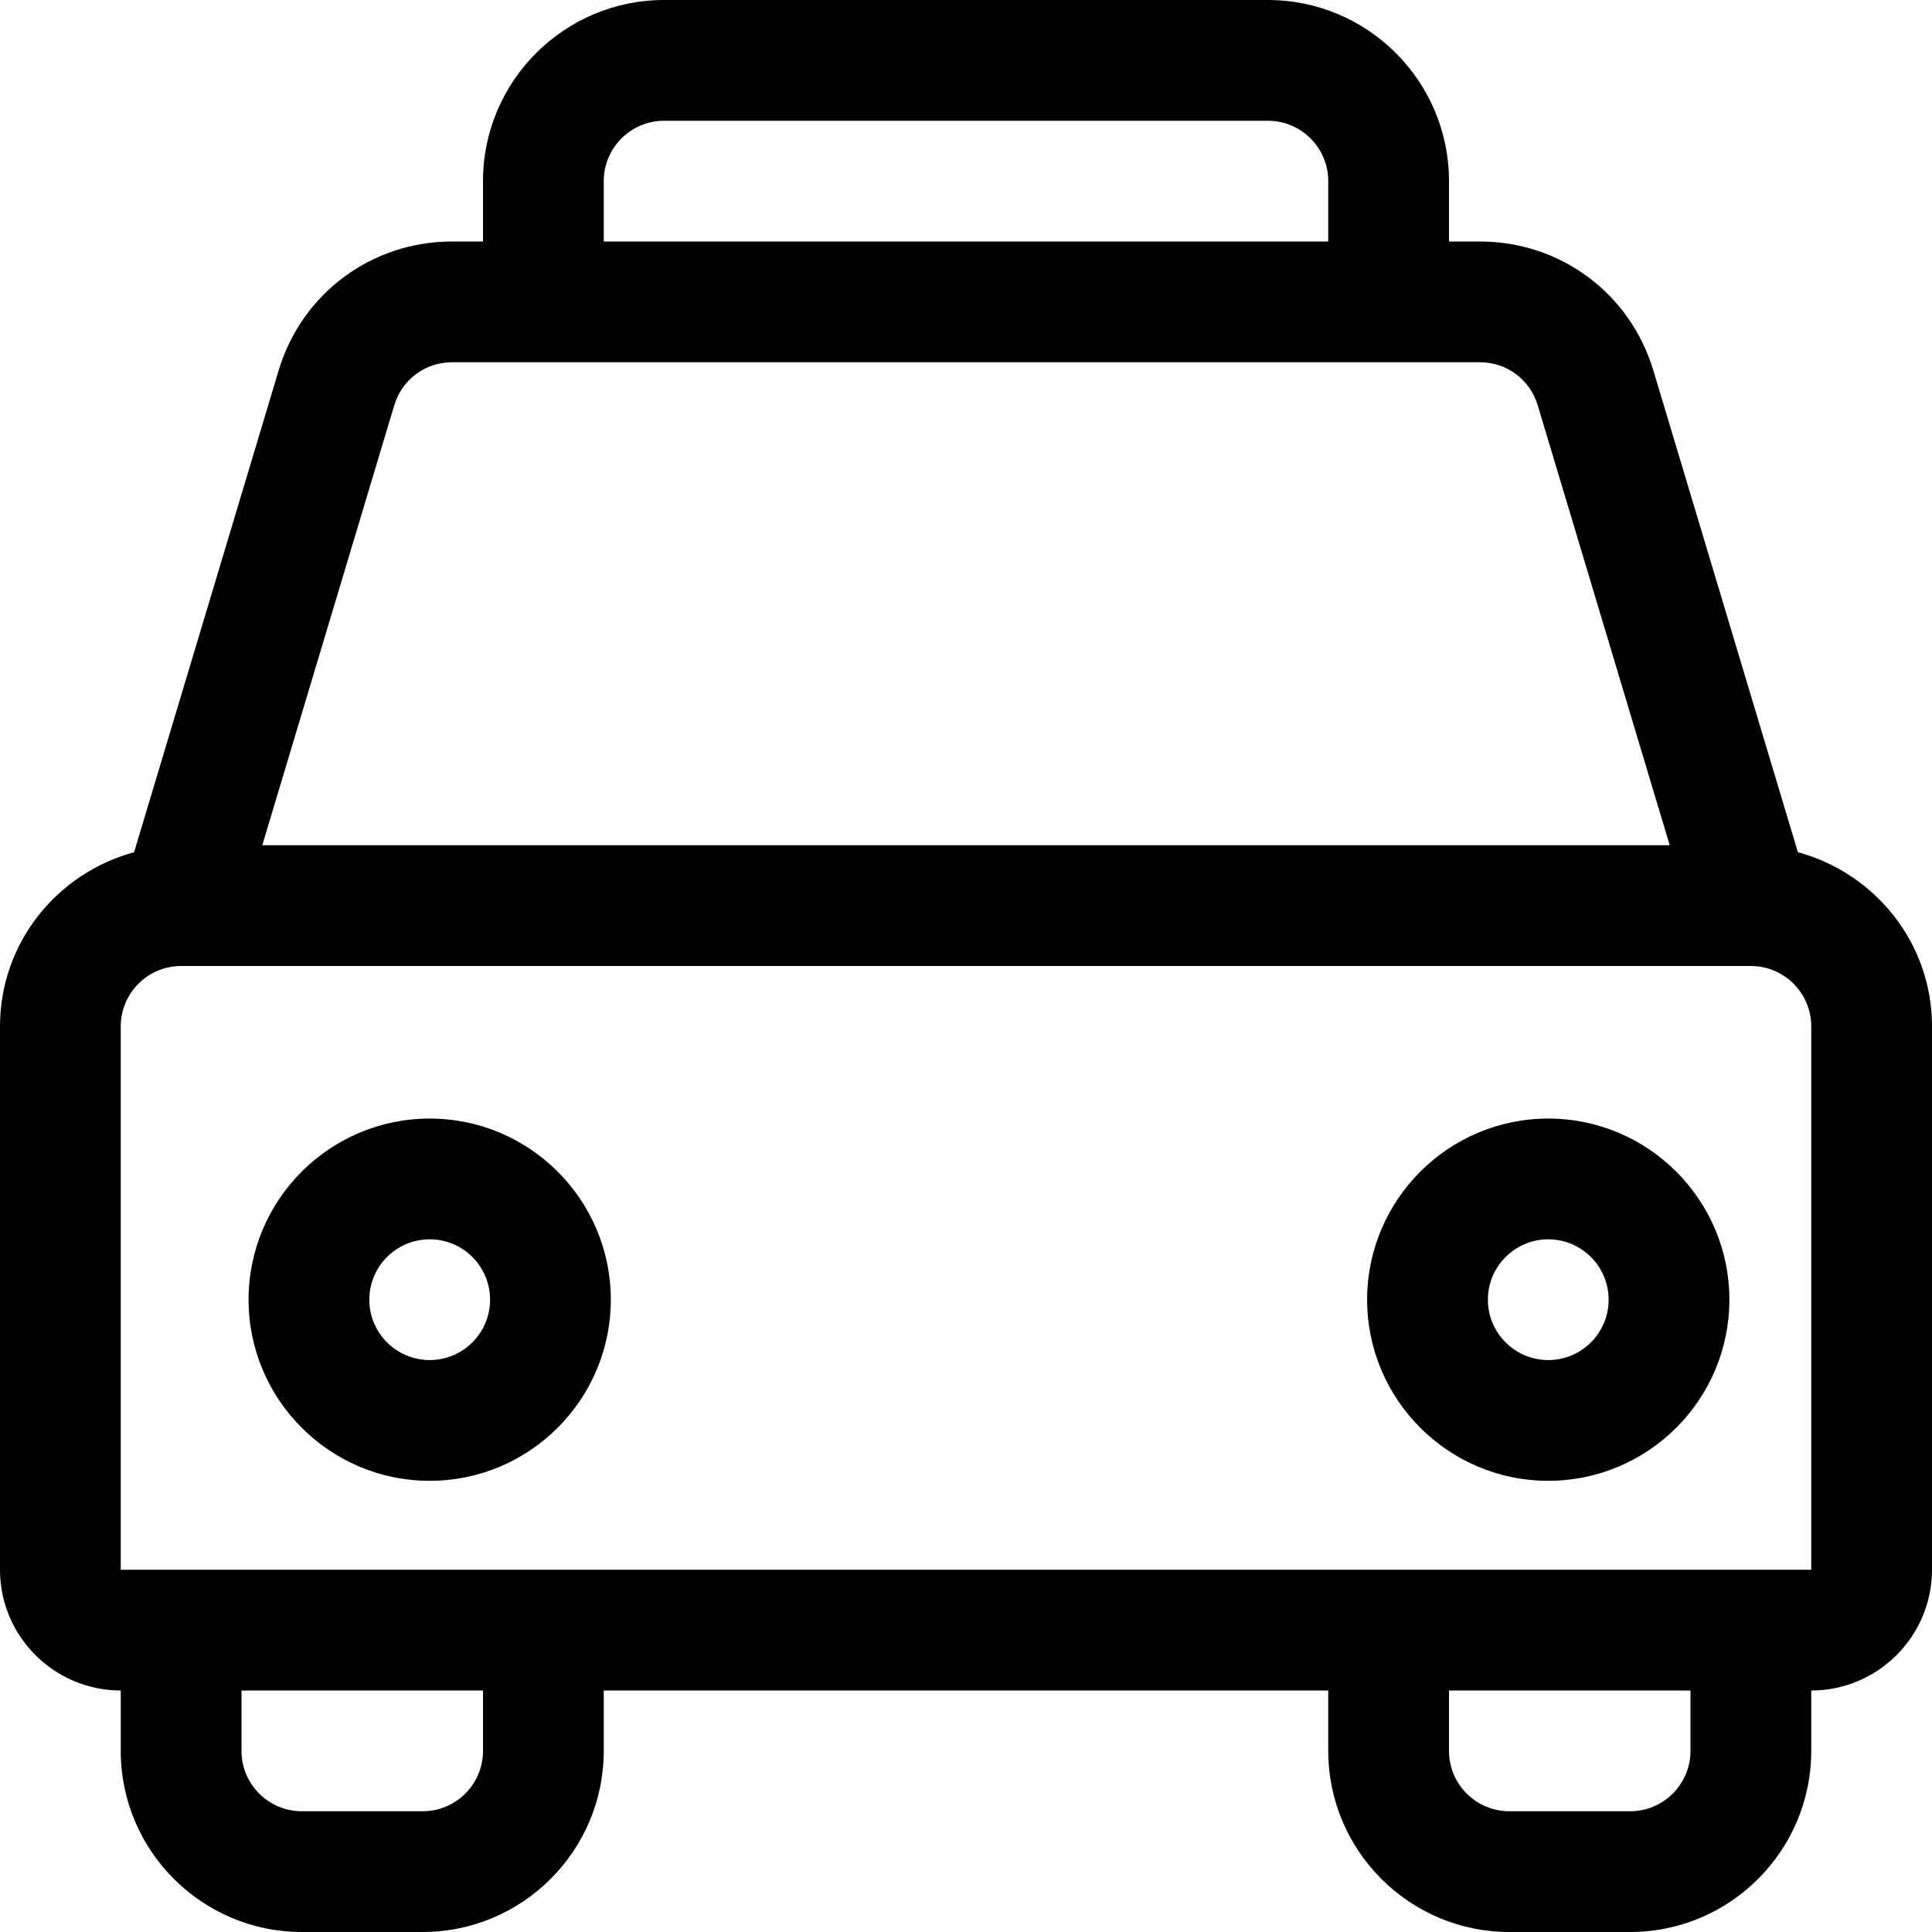
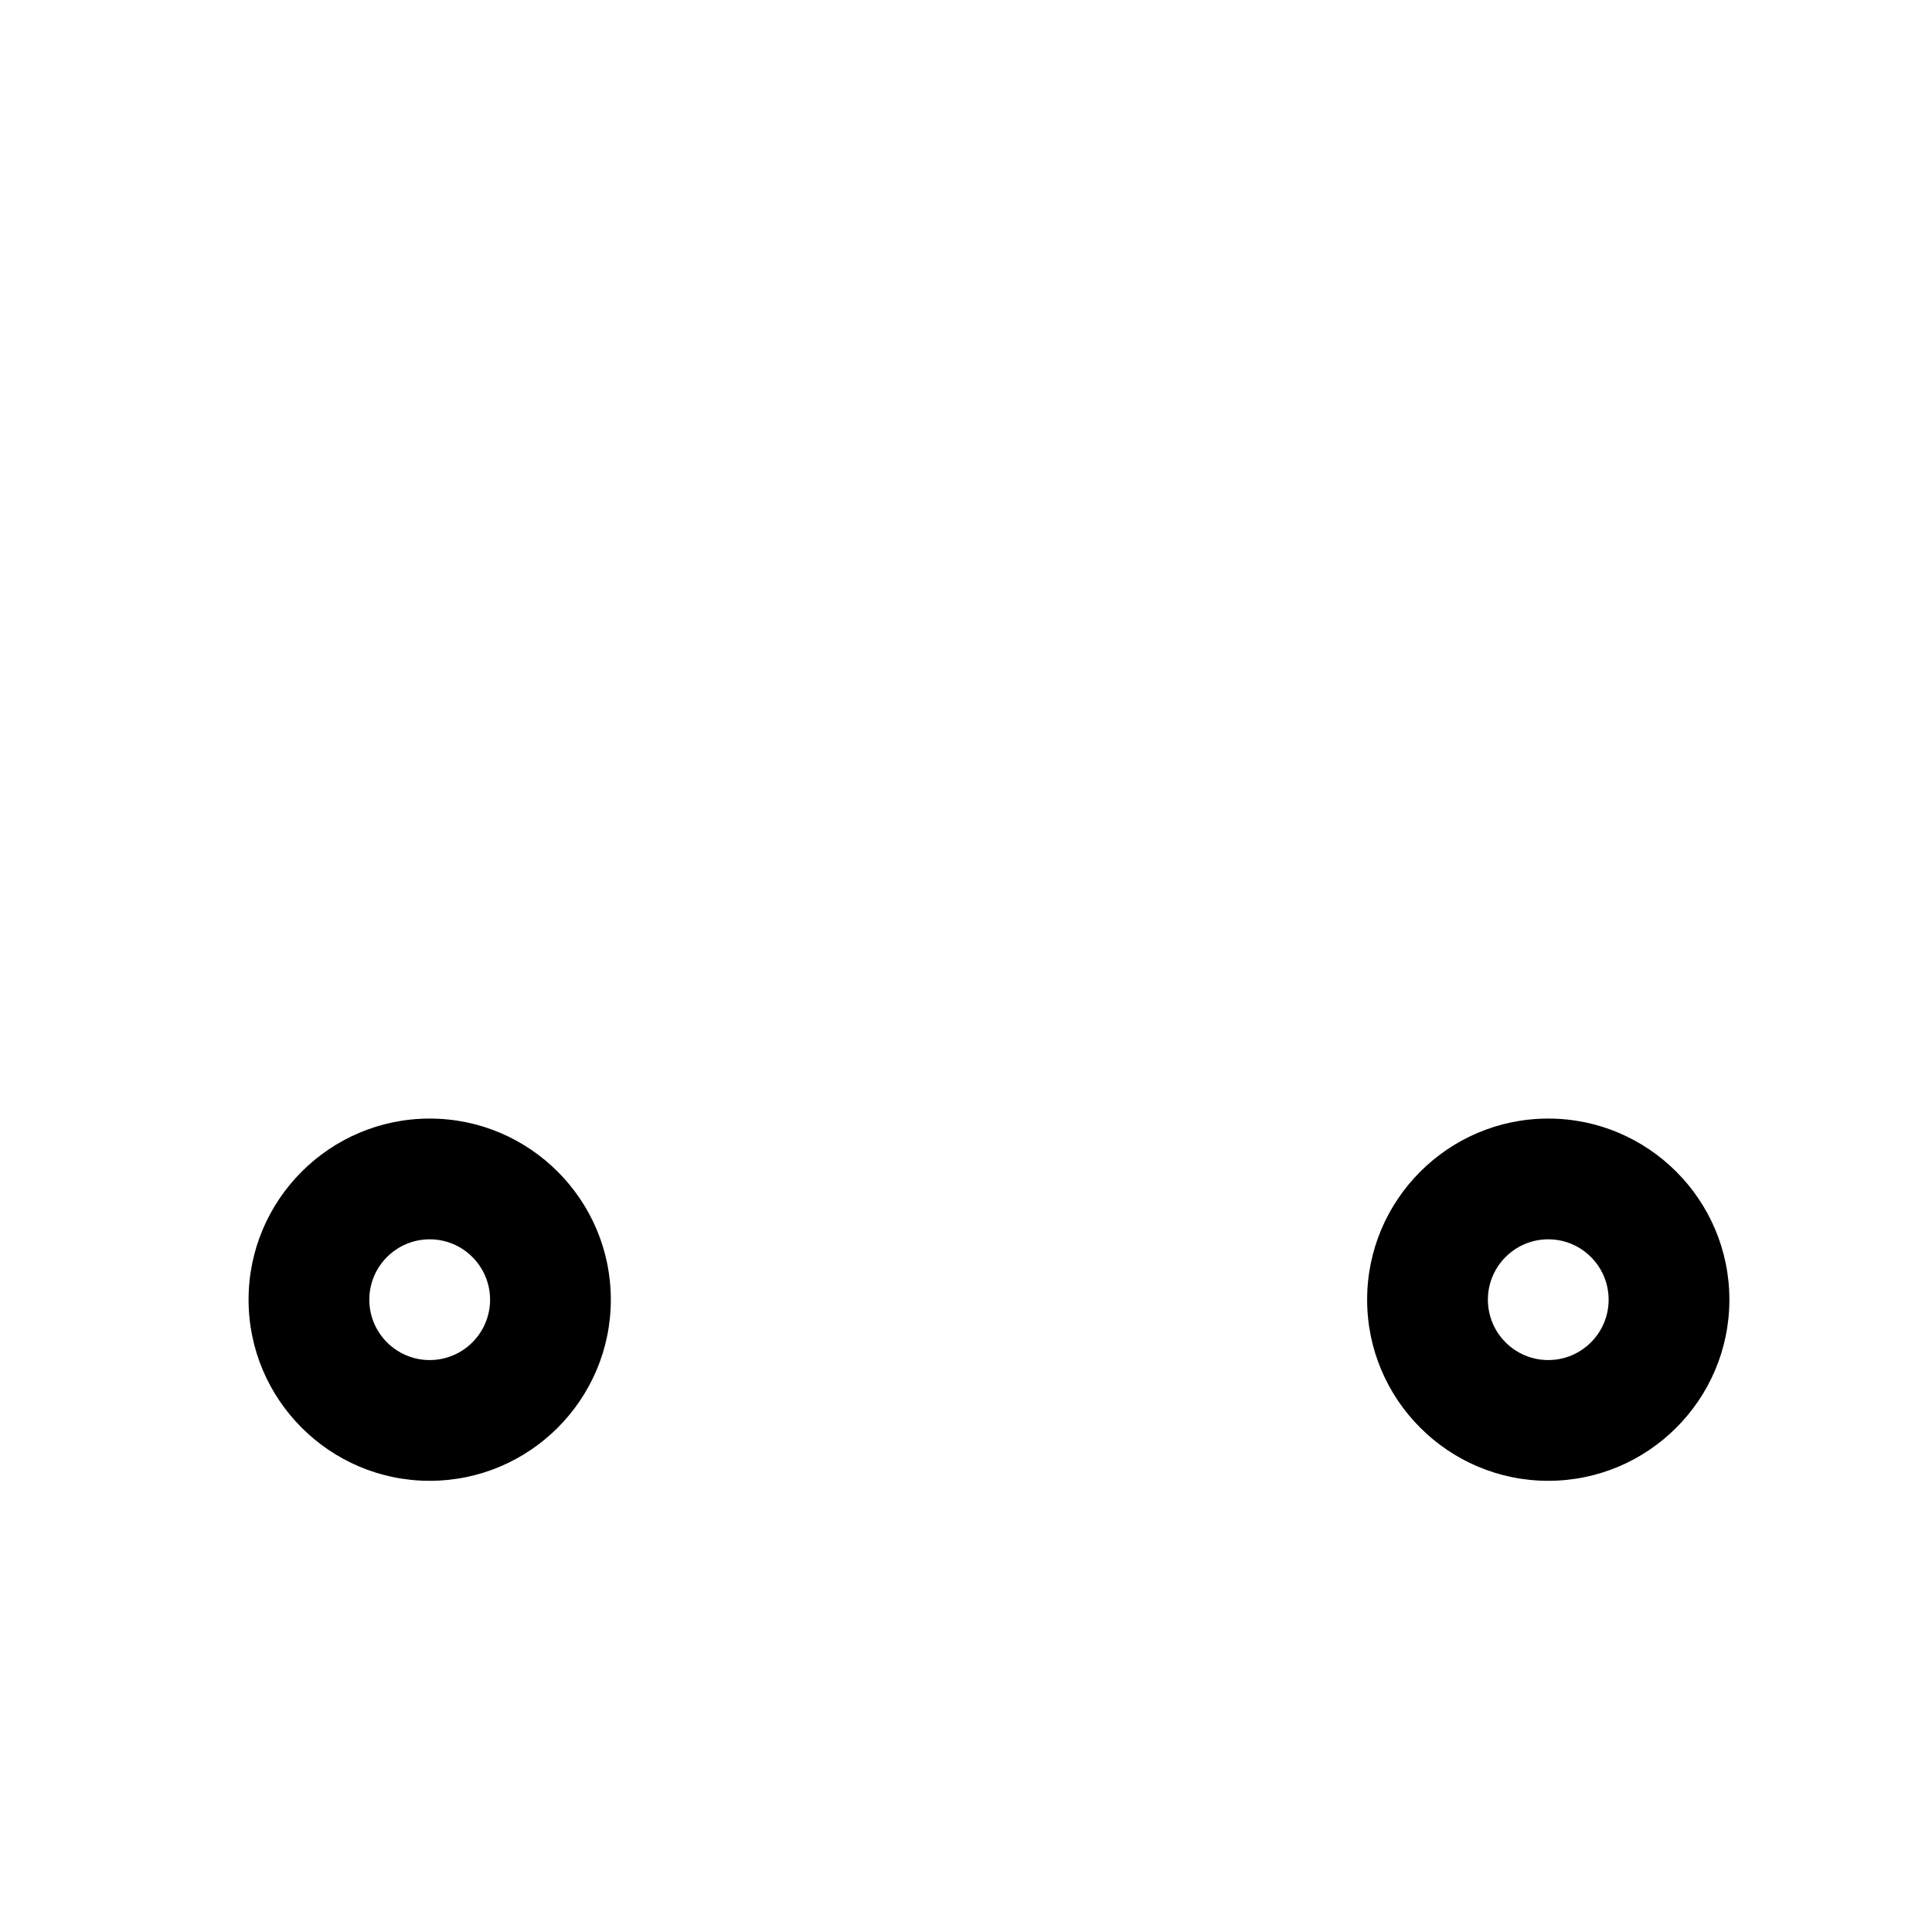
<svg xmlns="http://www.w3.org/2000/svg" id="Capa_1" height="512" viewBox="0 0 546.55 546.55" width="512">
-   <path d="m508.613 241.088-40.873-136.241c-6.555-21.85-26.287-36.528-49.087-36.528h-8.74v-17.08c-.001-28.255-22.985-51.239-51.24-51.239h-170.796c-28.255 0-51.239 22.984-51.239 51.239v17.08h-8.74c-22.801 0-42.533 14.678-49.087 36.528l-40.874 136.241c-21.783 5.9-37.937 25.64-37.937 49.267v153.717c0 18.831 15.328 34.159 34.159 34.159v17.08c0 28.255 22.984 51.239 51.239 51.239h34.159c28.255 0 51.239-22.984 51.239-51.239v-17.08h204.956v17.08c0 28.255 22.984 51.239 51.239 51.239h34.159c28.255 0 51.239-22.984 51.239-51.239v-17.08c18.831 0 34.159-15.328 34.159-34.159v-153.717c.002-23.627-16.152-43.367-37.935-49.267zm-337.816-189.849c0-9.424 7.656-17.08 17.08-17.08h170.797c9.424 0 17.08 7.656 17.08 17.08v17.08h-204.957zm-59.262 63.415c2.185-7.289 8.757-12.176 16.362-12.176h290.755c7.606 0 14.177 4.887 16.362 12.176l37.339 124.461h-398.157zm25.103 380.659c0 9.424-7.656 17.08-17.08 17.08h-34.159c-9.424 0-17.08-7.656-17.08-17.08v-17.08h68.319zm341.593 0c0 9.424-7.656 17.08-17.08 17.08h-34.159c-9.424 0-17.08-7.656-17.08-17.08v-17.08h68.319zm-444.072-51.239v-153.718c0-9.424 7.656-17.08 17.08-17.08h444.072c9.424 0 17.08 7.656 17.08 17.08v153.717h-478.232z" />
  <path id="path-1_65_" d="m119.558 307.434c-28.255 0-51.239 22.984-51.239 51.239s22.984 51.239 51.239 51.239 51.239-22.984 51.239-51.239-22.984-51.239-51.239-51.239zm0 68.319c-9.424 0-17.08-7.656-17.08-17.08s7.656-17.08 17.08-17.08 17.08 7.656 17.08 17.08-7.656 17.08-17.08 17.08z" transform="translate(2 9)" />
  <path id="path-1_64_" d="m426.992 307.434c-28.255 0-51.239 22.984-51.239 51.239s22.984 51.239 51.239 51.239 51.239-22.984 51.239-51.239-22.984-51.239-51.239-51.239zm0 68.319c-9.424 0-17.08-7.656-17.08-17.08s7.656-17.08 17.08-17.08 17.08 7.656 17.08 17.08-7.656 17.08-17.08 17.08z" transform="translate(11 9)" />
</svg>